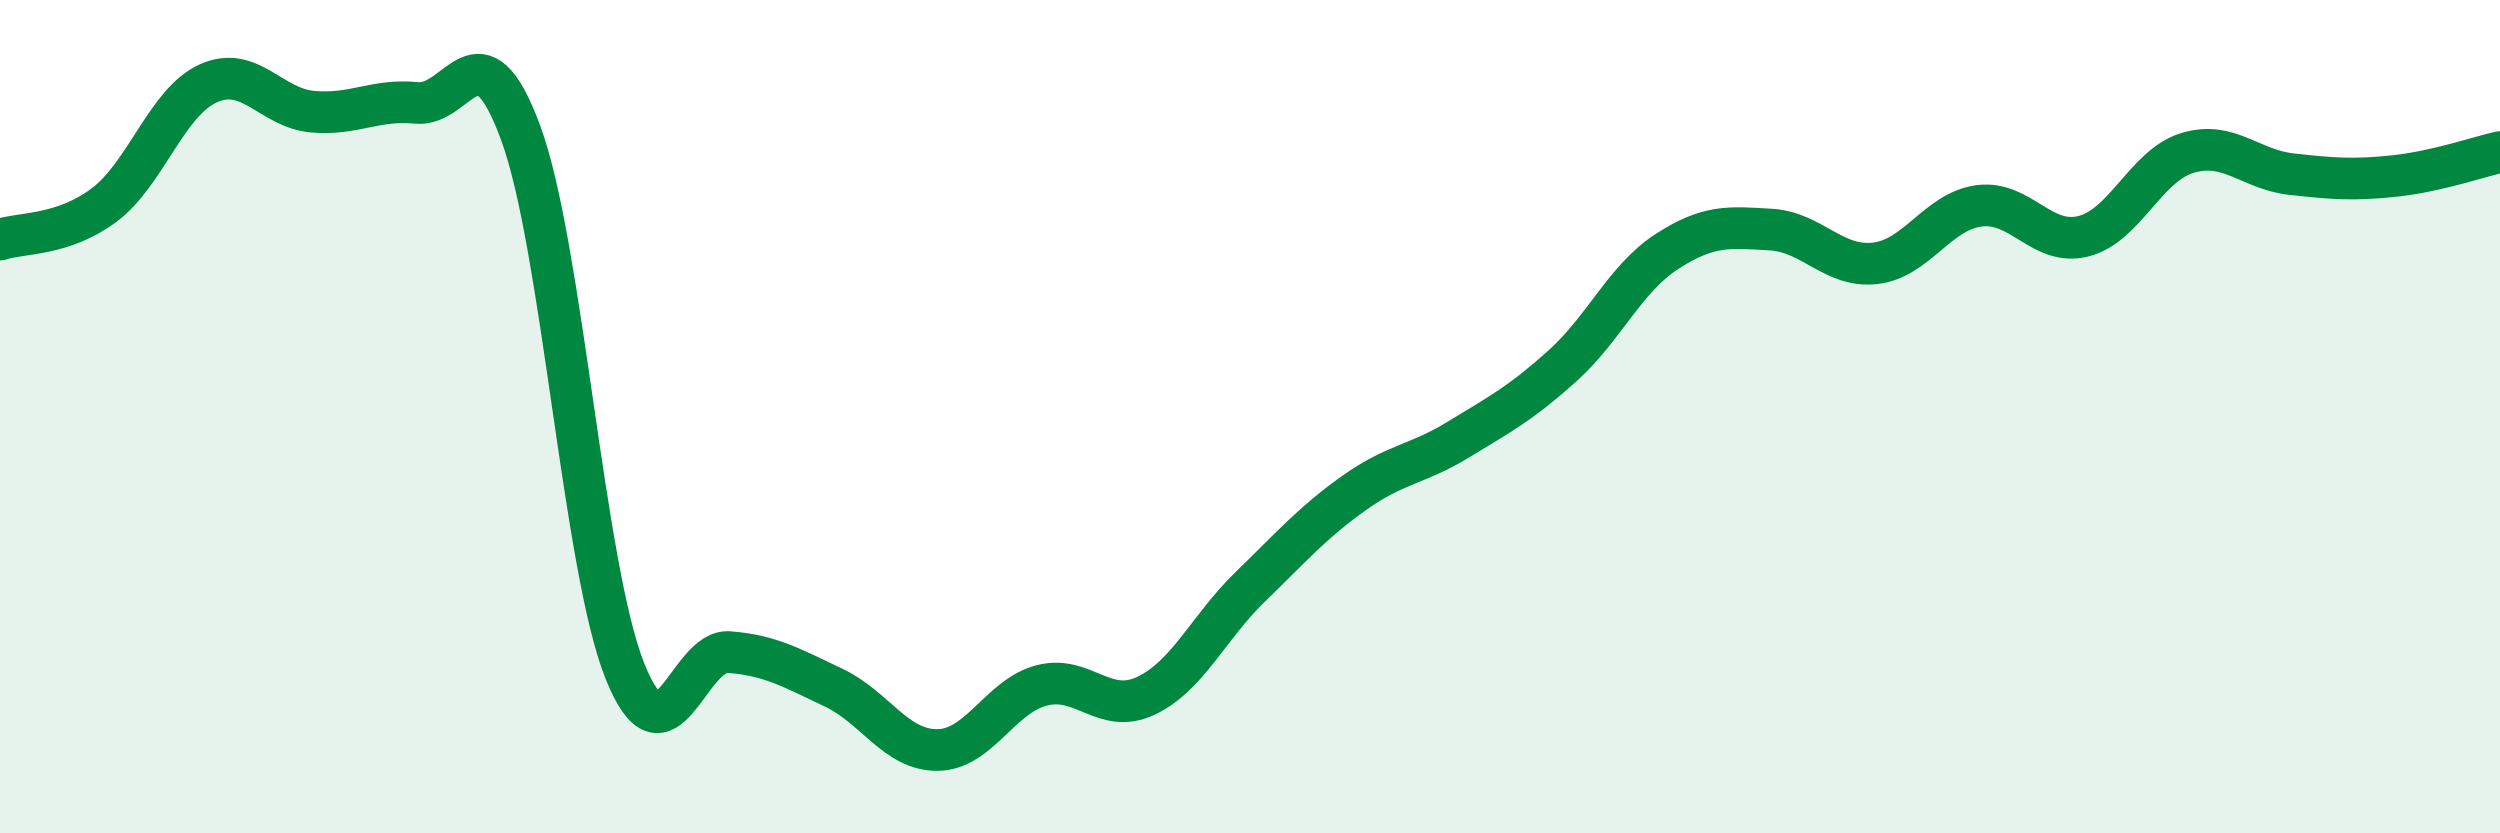
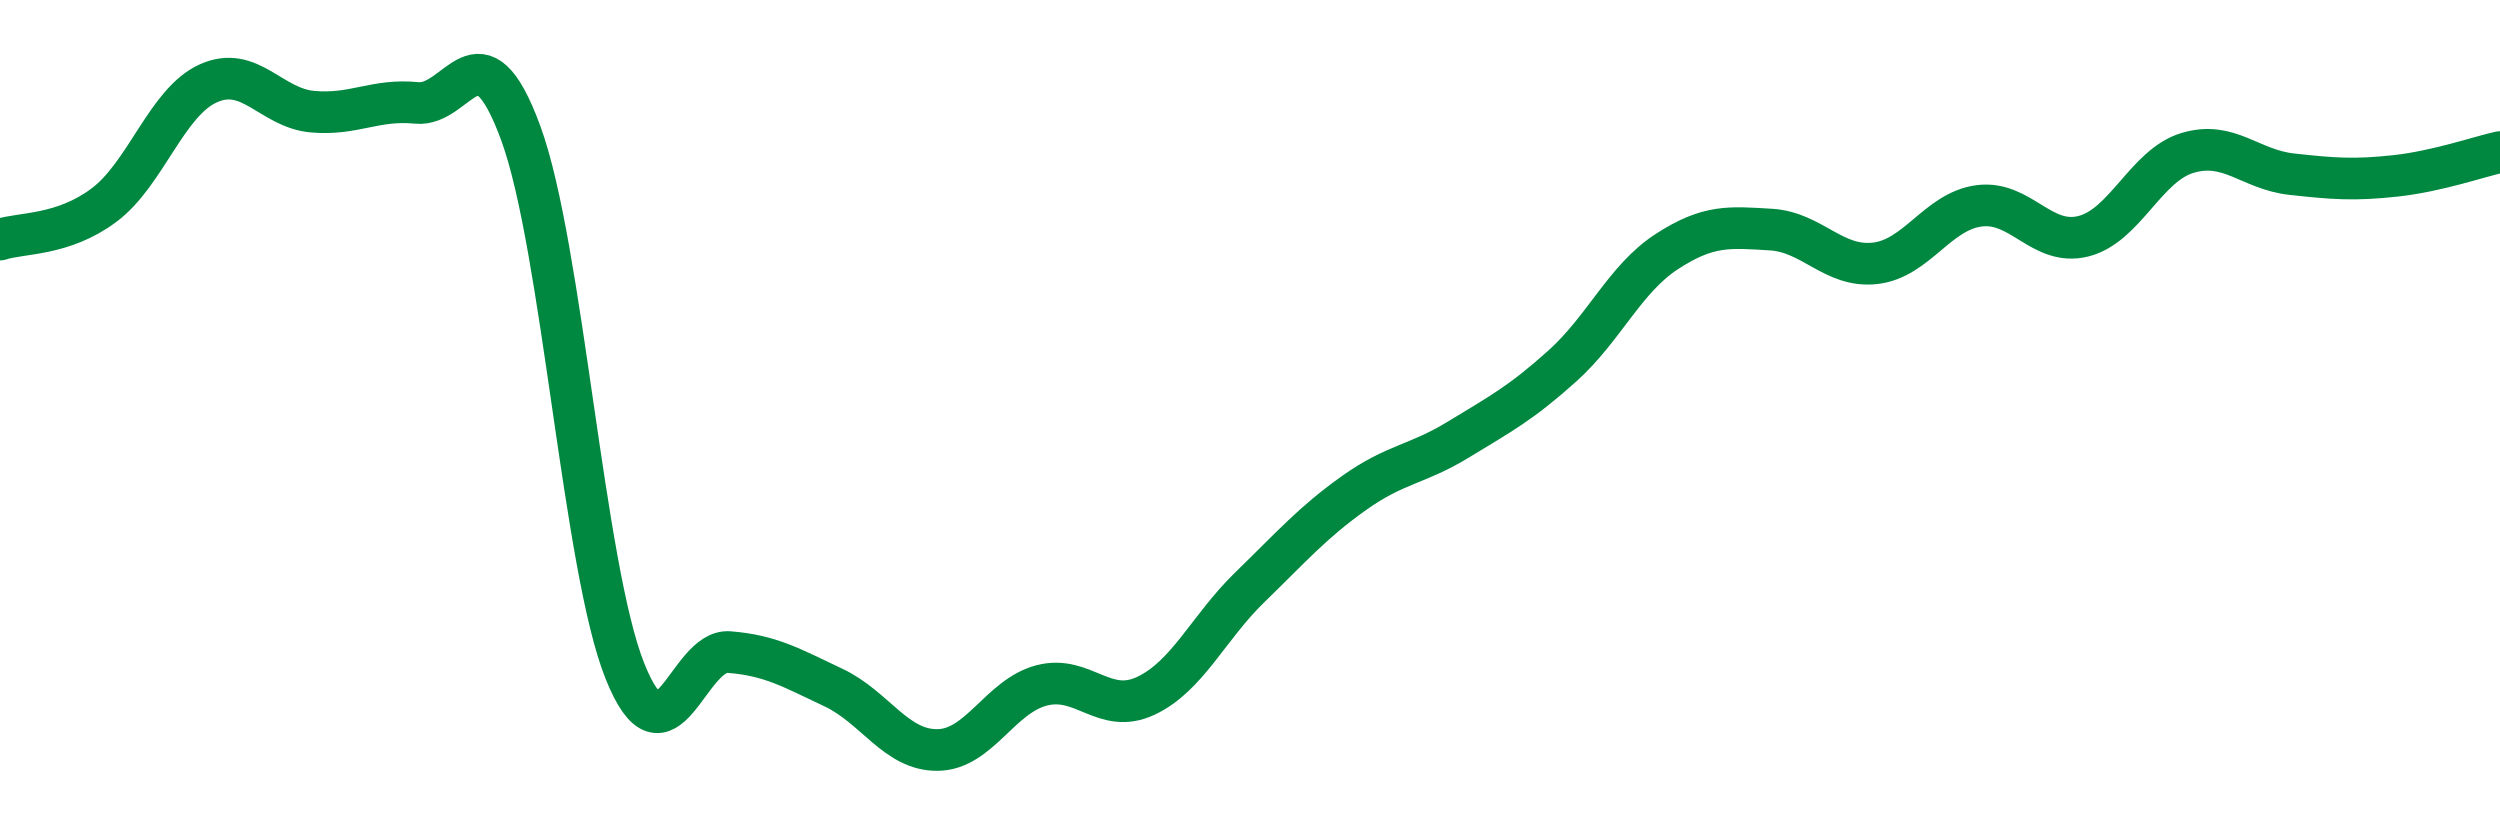
<svg xmlns="http://www.w3.org/2000/svg" width="60" height="20" viewBox="0 0 60 20">
-   <path d="M 0,5.75 C 0.5,5.58 1.5,5.67 2.5,4.92 C 3.5,4.17 4,2.45 5,2 C 6,1.55 6.5,2.59 7.5,2.68 C 8.5,2.77 9,2.37 10,2.47 C 11,2.57 11.5,0.47 12.5,3.2 C 13.5,5.93 14,13.62 15,16.11 C 16,18.6 16.5,15.57 17.5,15.65 C 18.5,15.73 19,16.03 20,16.5 C 21,16.97 21.5,18.01 22.5,18 C 23.5,17.99 24,16.71 25,16.45 C 26,16.19 26.5,17.17 27.5,16.7 C 28.5,16.23 29,15.06 30,14.09 C 31,13.12 31.5,12.54 32.5,11.83 C 33.5,11.12 34,11.16 35,10.55 C 36,9.94 36.5,9.68 37.5,8.78 C 38.5,7.88 39,6.69 40,6.04 C 41,5.39 41.5,5.45 42.5,5.51 C 43.5,5.57 44,6.43 45,6.32 C 46,6.21 46.5,5.07 47.5,4.94 C 48.5,4.81 49,5.92 50,5.67 C 51,5.42 51.5,3.97 52.5,3.67 C 53.5,3.37 54,4.07 55,4.18 C 56,4.29 56.5,4.33 57.5,4.22 C 58.5,4.11 59.5,3.76 60,3.65L60 20L0 20Z" fill="#008740" opacity="0.1" stroke-linecap="round" stroke-linejoin="round" />
  <path d="M 0,5.75 C 0.5,5.58 1.5,5.67 2.5,4.92 C 3.5,4.17 4,2.45 5,2 C 6,1.55 6.5,2.59 7.5,2.68 C 8.5,2.77 9,2.37 10,2.47 C 11,2.57 11.5,0.47 12.5,3.2 C 13.5,5.93 14,13.62 15,16.11 C 16,18.6 16.5,15.57 17.5,15.65 C 18.5,15.73 19,16.03 20,16.5 C 21,16.97 21.5,18.01 22.5,18 C 23.5,17.99 24,16.71 25,16.45 C 26,16.19 26.5,17.17 27.5,16.7 C 28.5,16.23 29,15.06 30,14.09 C 31,13.12 31.5,12.54 32.5,11.83 C 33.5,11.12 34,11.16 35,10.55 C 36,9.94 36.5,9.68 37.5,8.78 C 38.5,7.88 39,6.69 40,6.04 C 41,5.39 41.5,5.45 42.5,5.51 C 43.5,5.57 44,6.43 45,6.32 C 46,6.21 46.5,5.07 47.5,4.94 C 48.5,4.81 49,5.92 50,5.67 C 51,5.42 51.5,3.97 52.5,3.67 C 53.5,3.37 54,4.07 55,4.18 C 56,4.29 56.5,4.33 57.5,4.22 C 58.5,4.11 59.5,3.76 60,3.65" stroke="#008740" stroke-width="1" fill="none" stroke-linecap="round" stroke-linejoin="round" />
</svg>